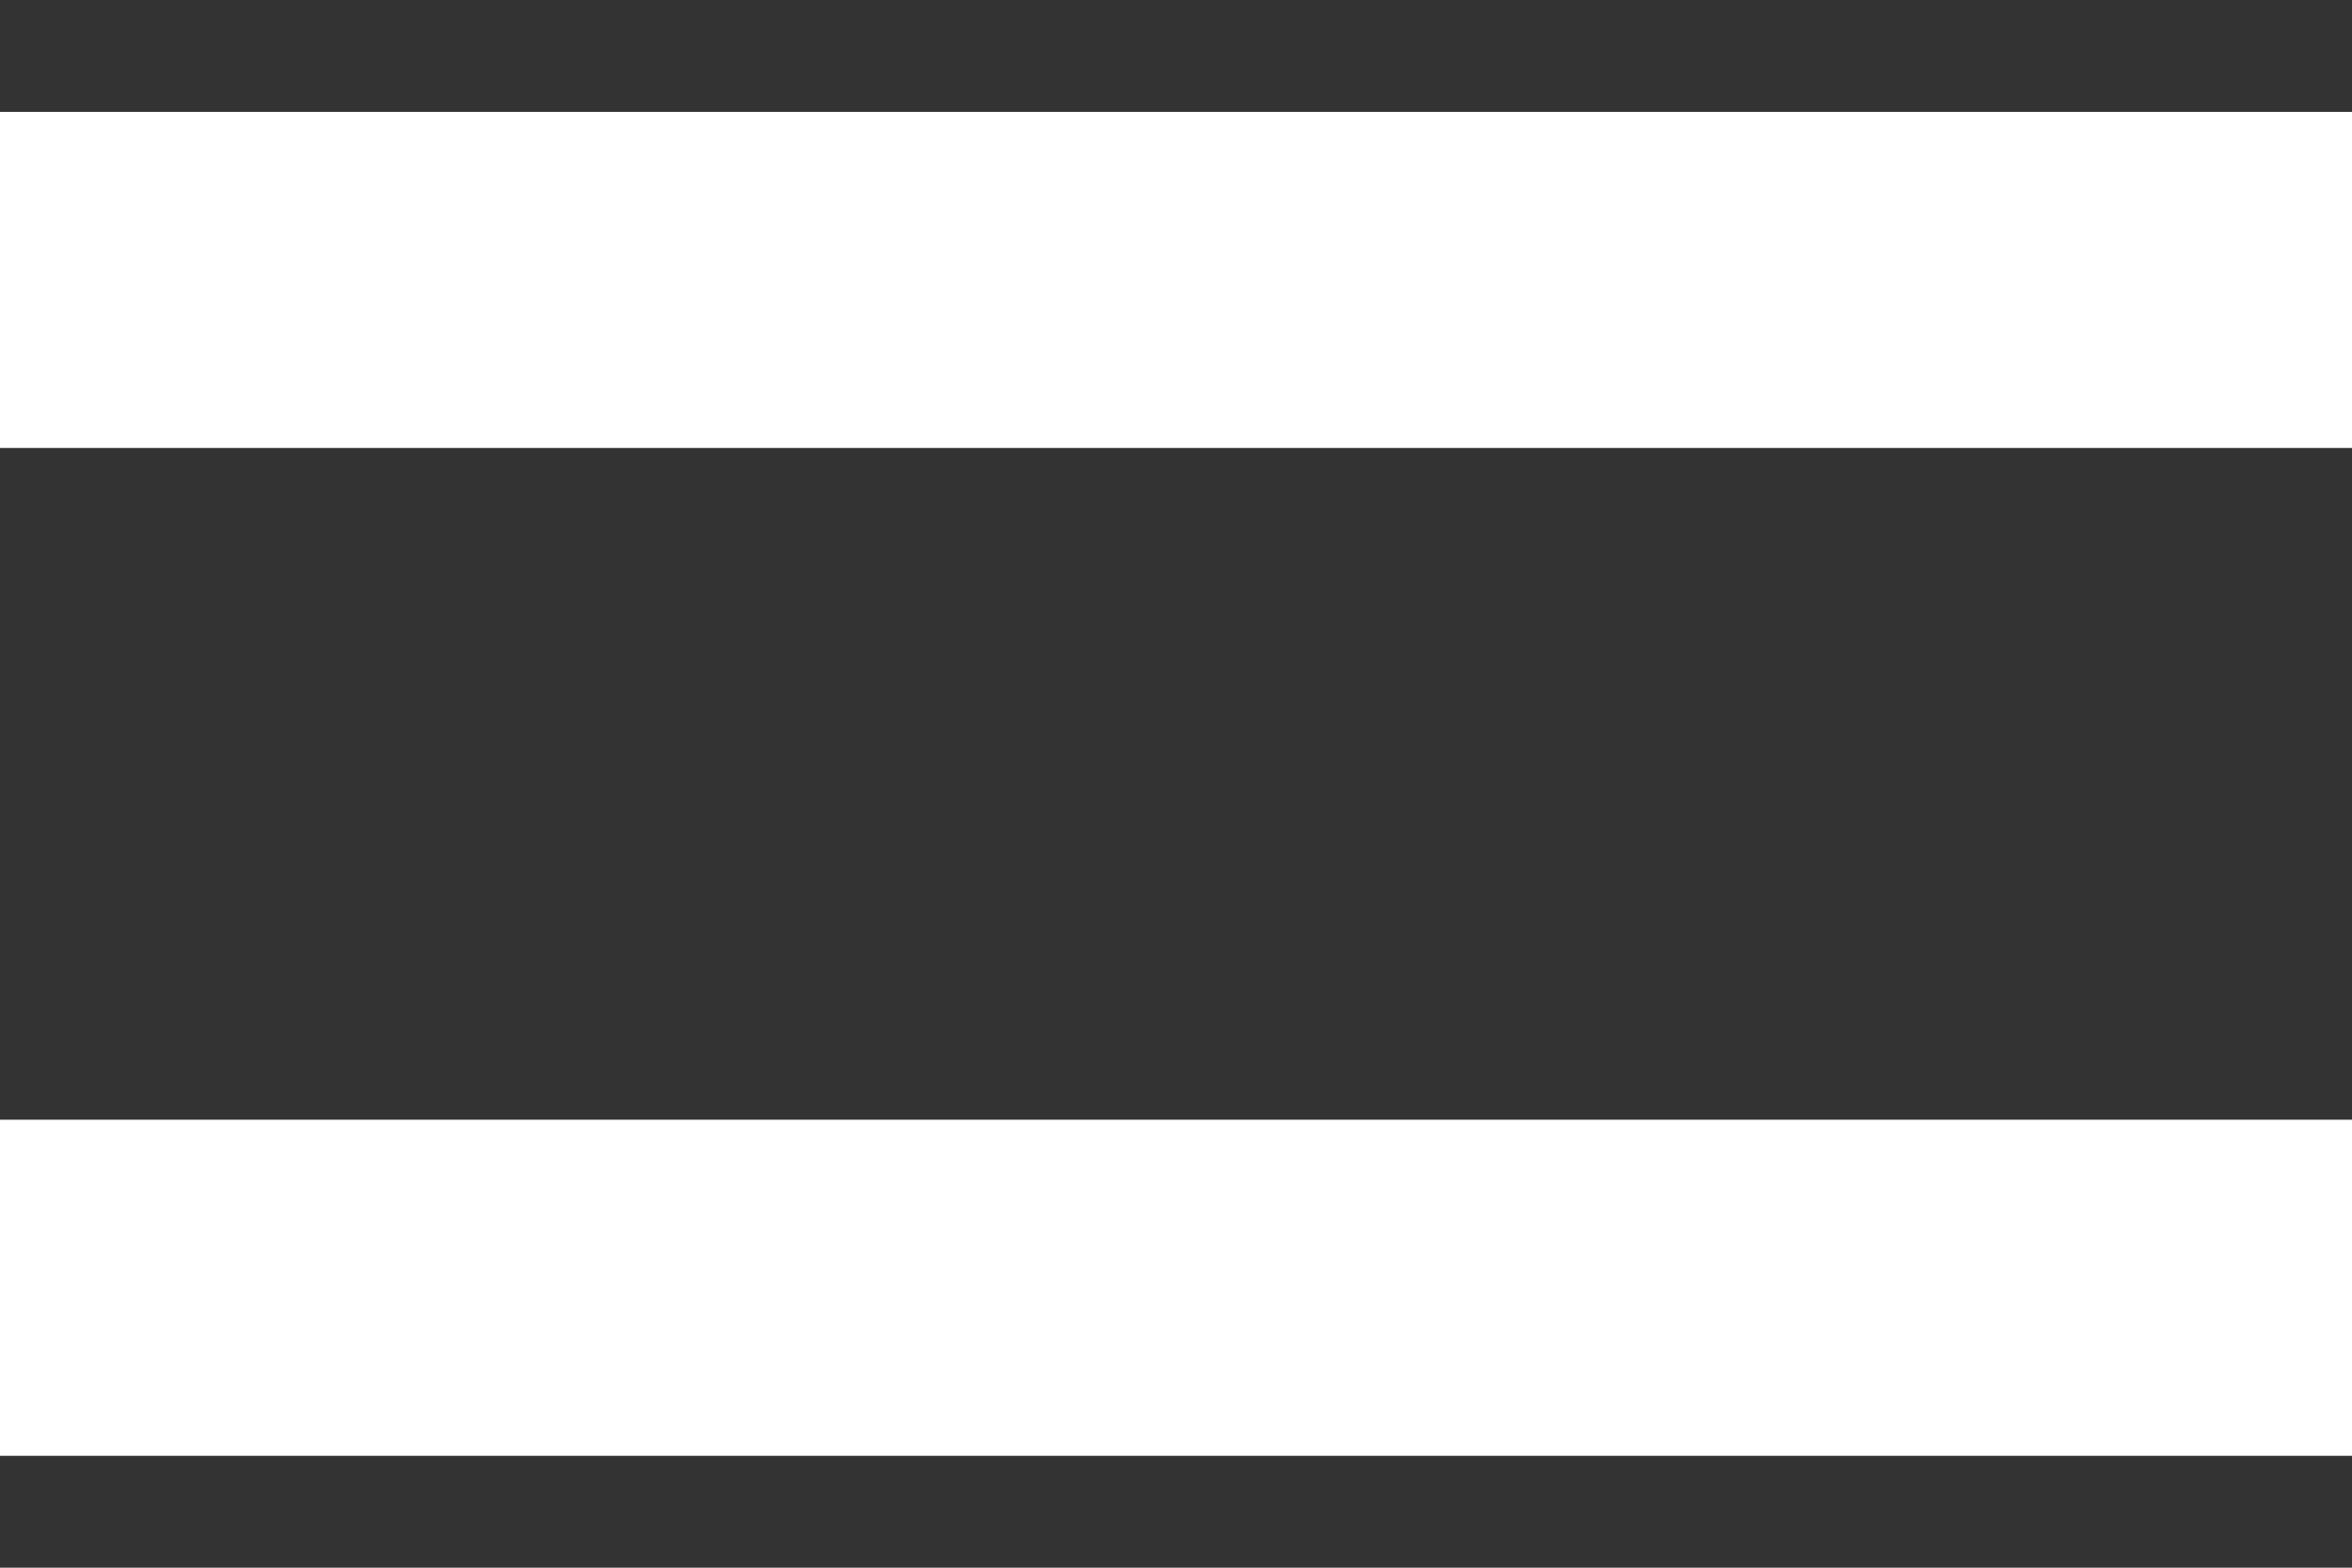
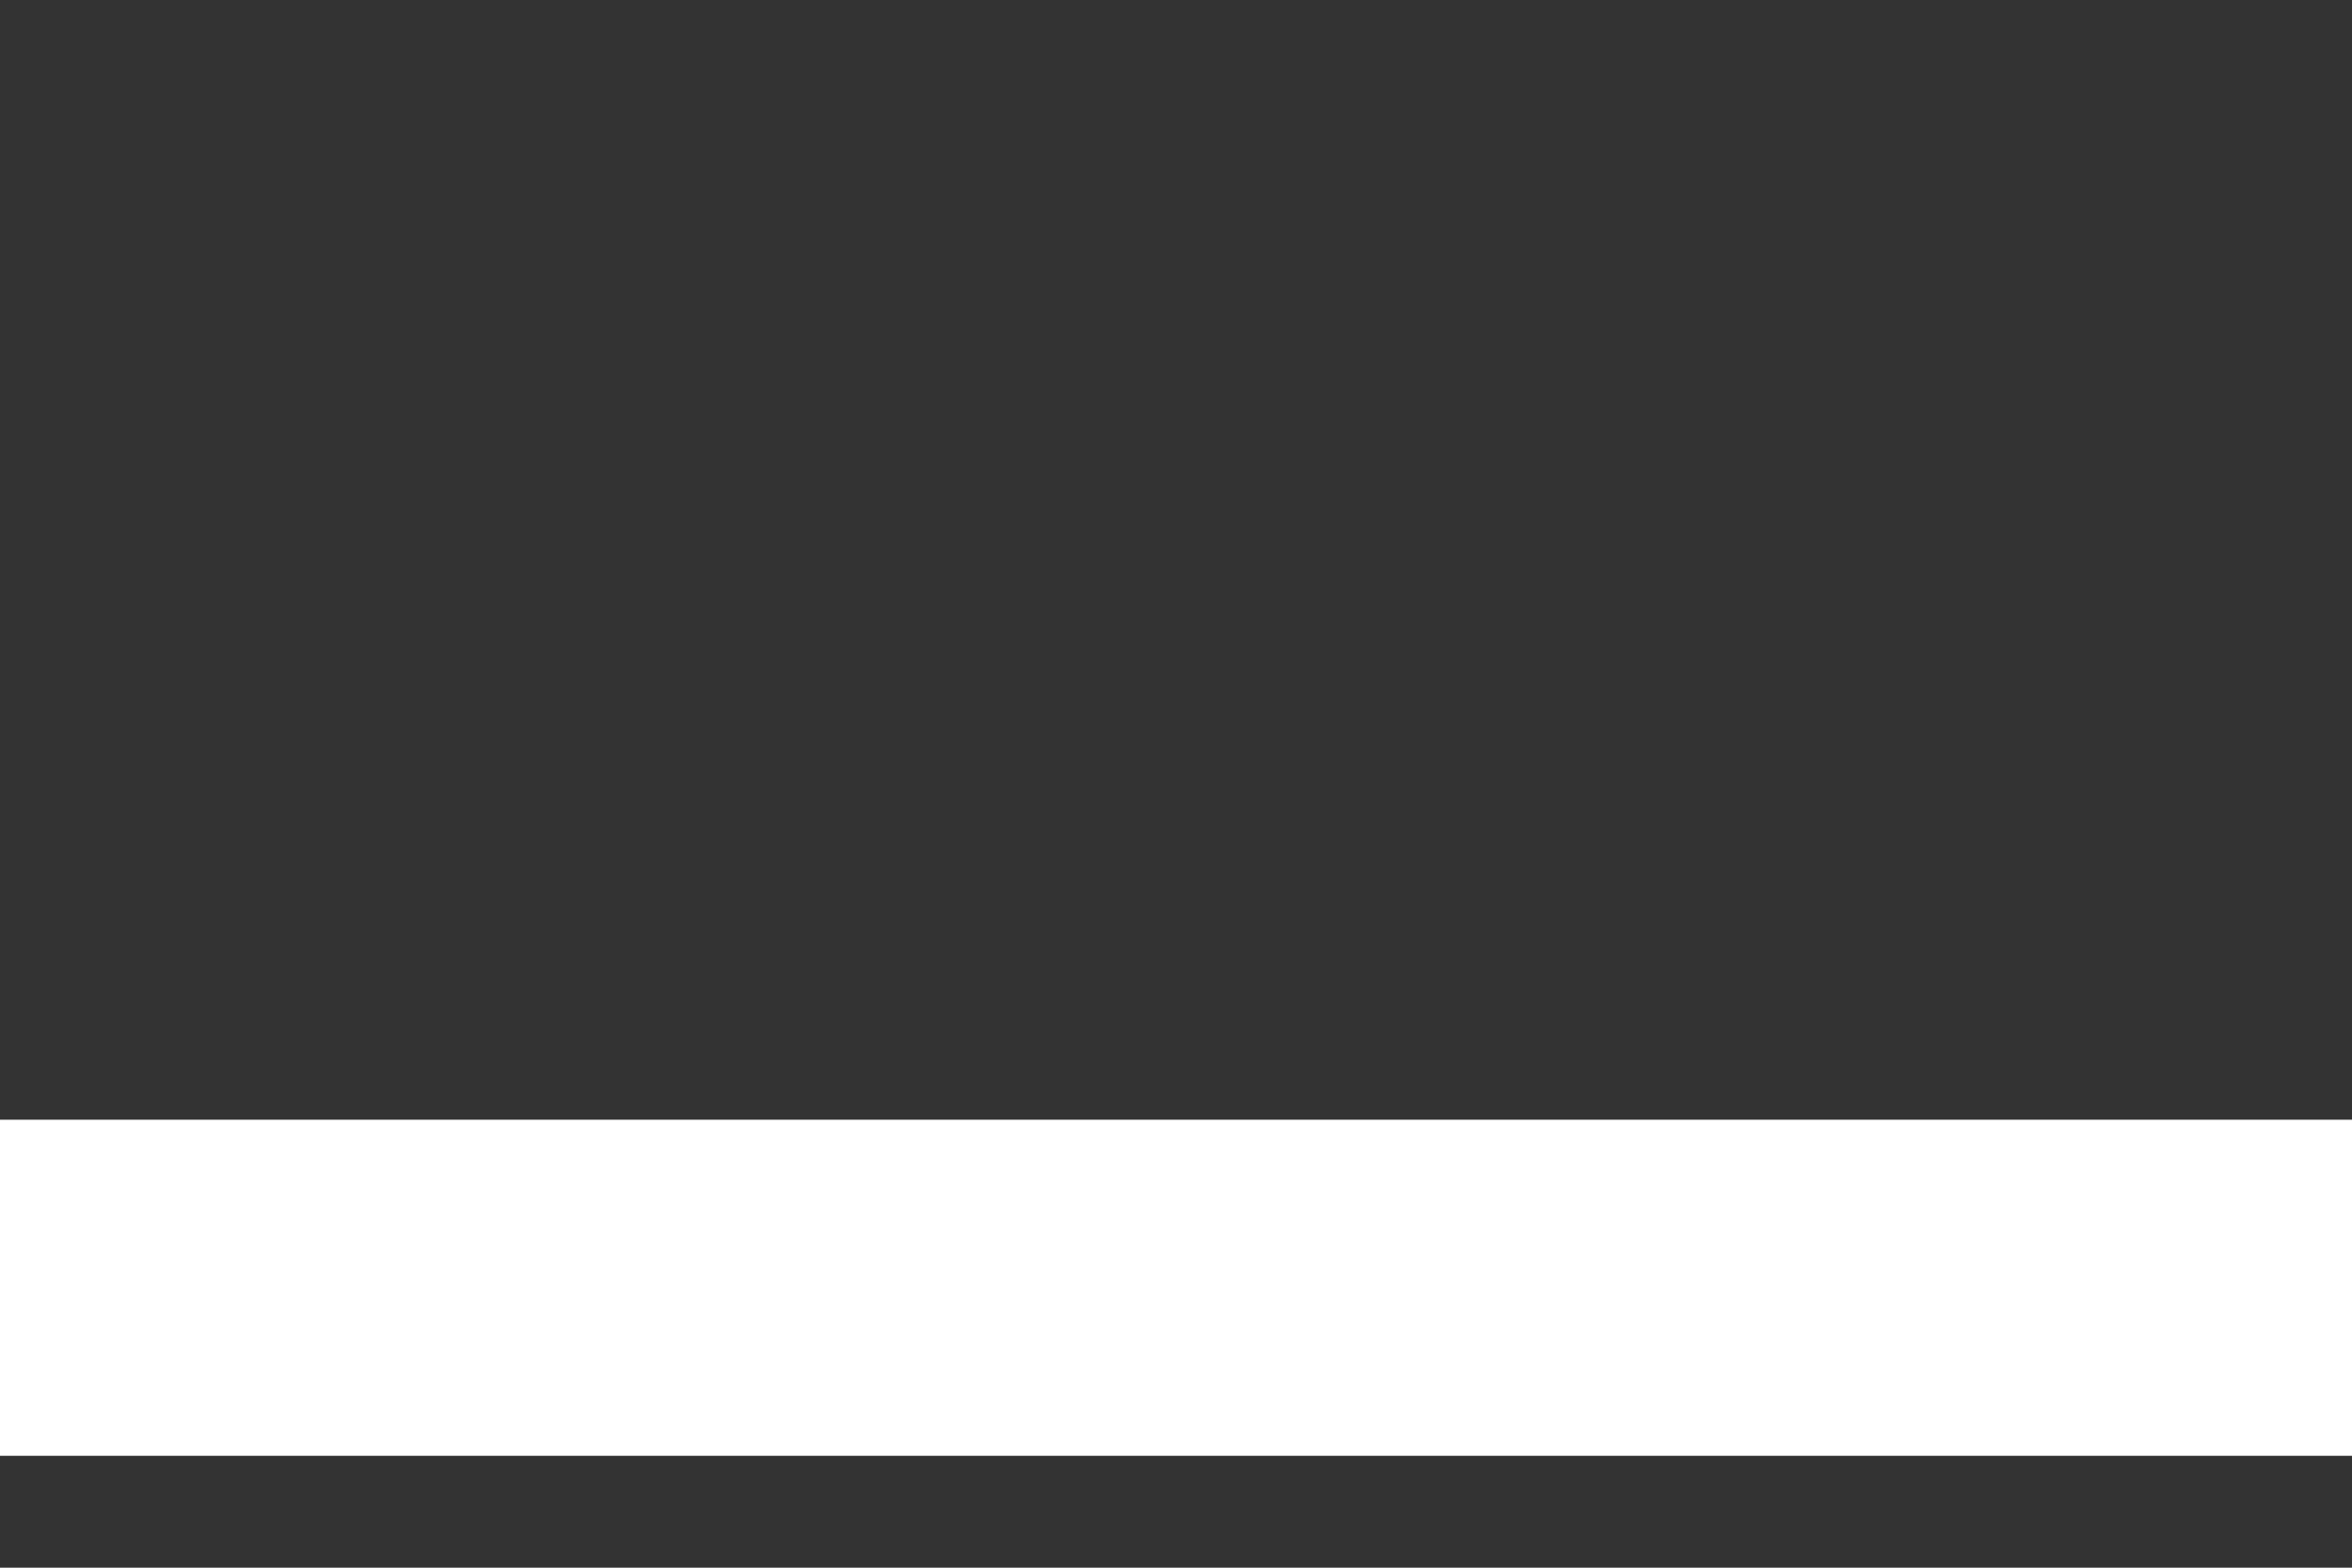
<svg xmlns="http://www.w3.org/2000/svg" width="12" height="8" viewBox="0 0 12 8" fill="none">
  <rect x="0" y="0" width="12" height="8" fill="#333333" stroke="none" />
-   <path d="M0 0.571H12V2.286H0V0.571Z" fill="white" />
  <path d="M0 5.714H12V7.429H0V5.714Z" fill="white" />
</svg>